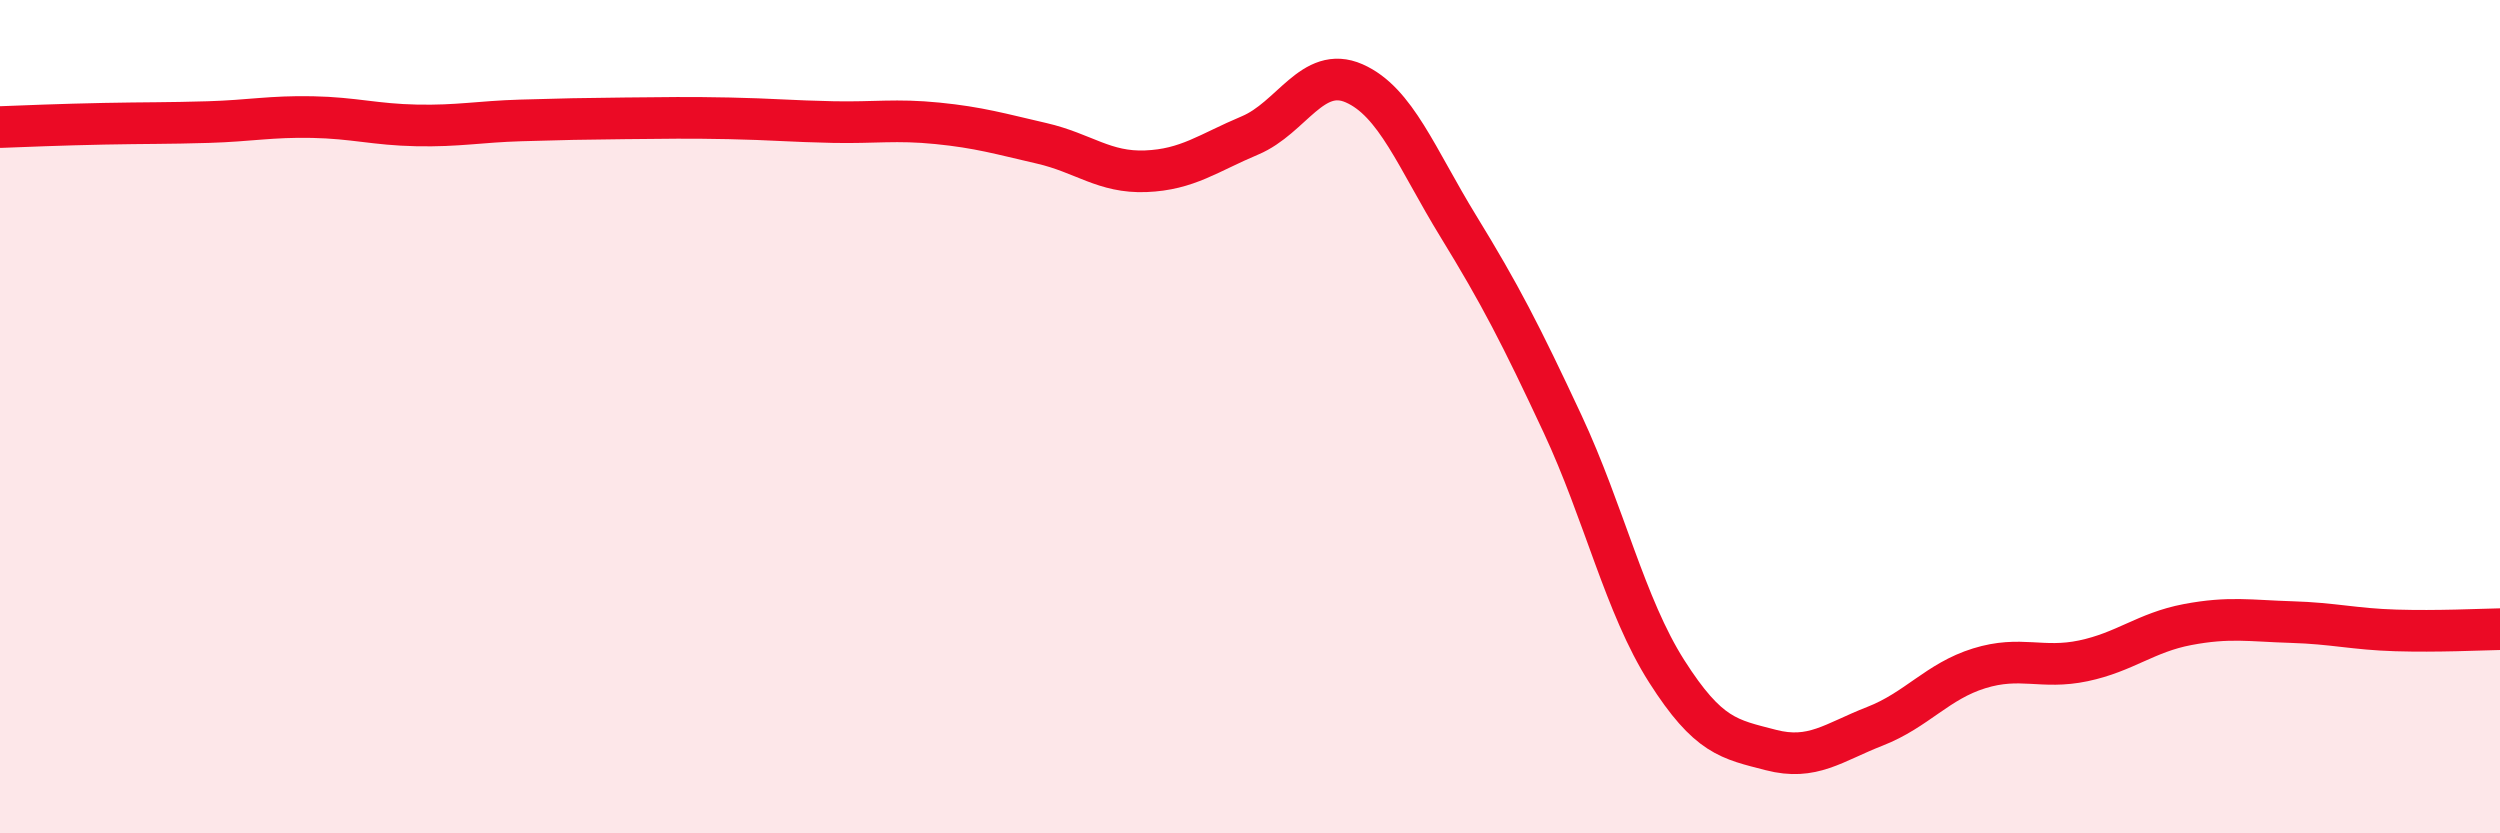
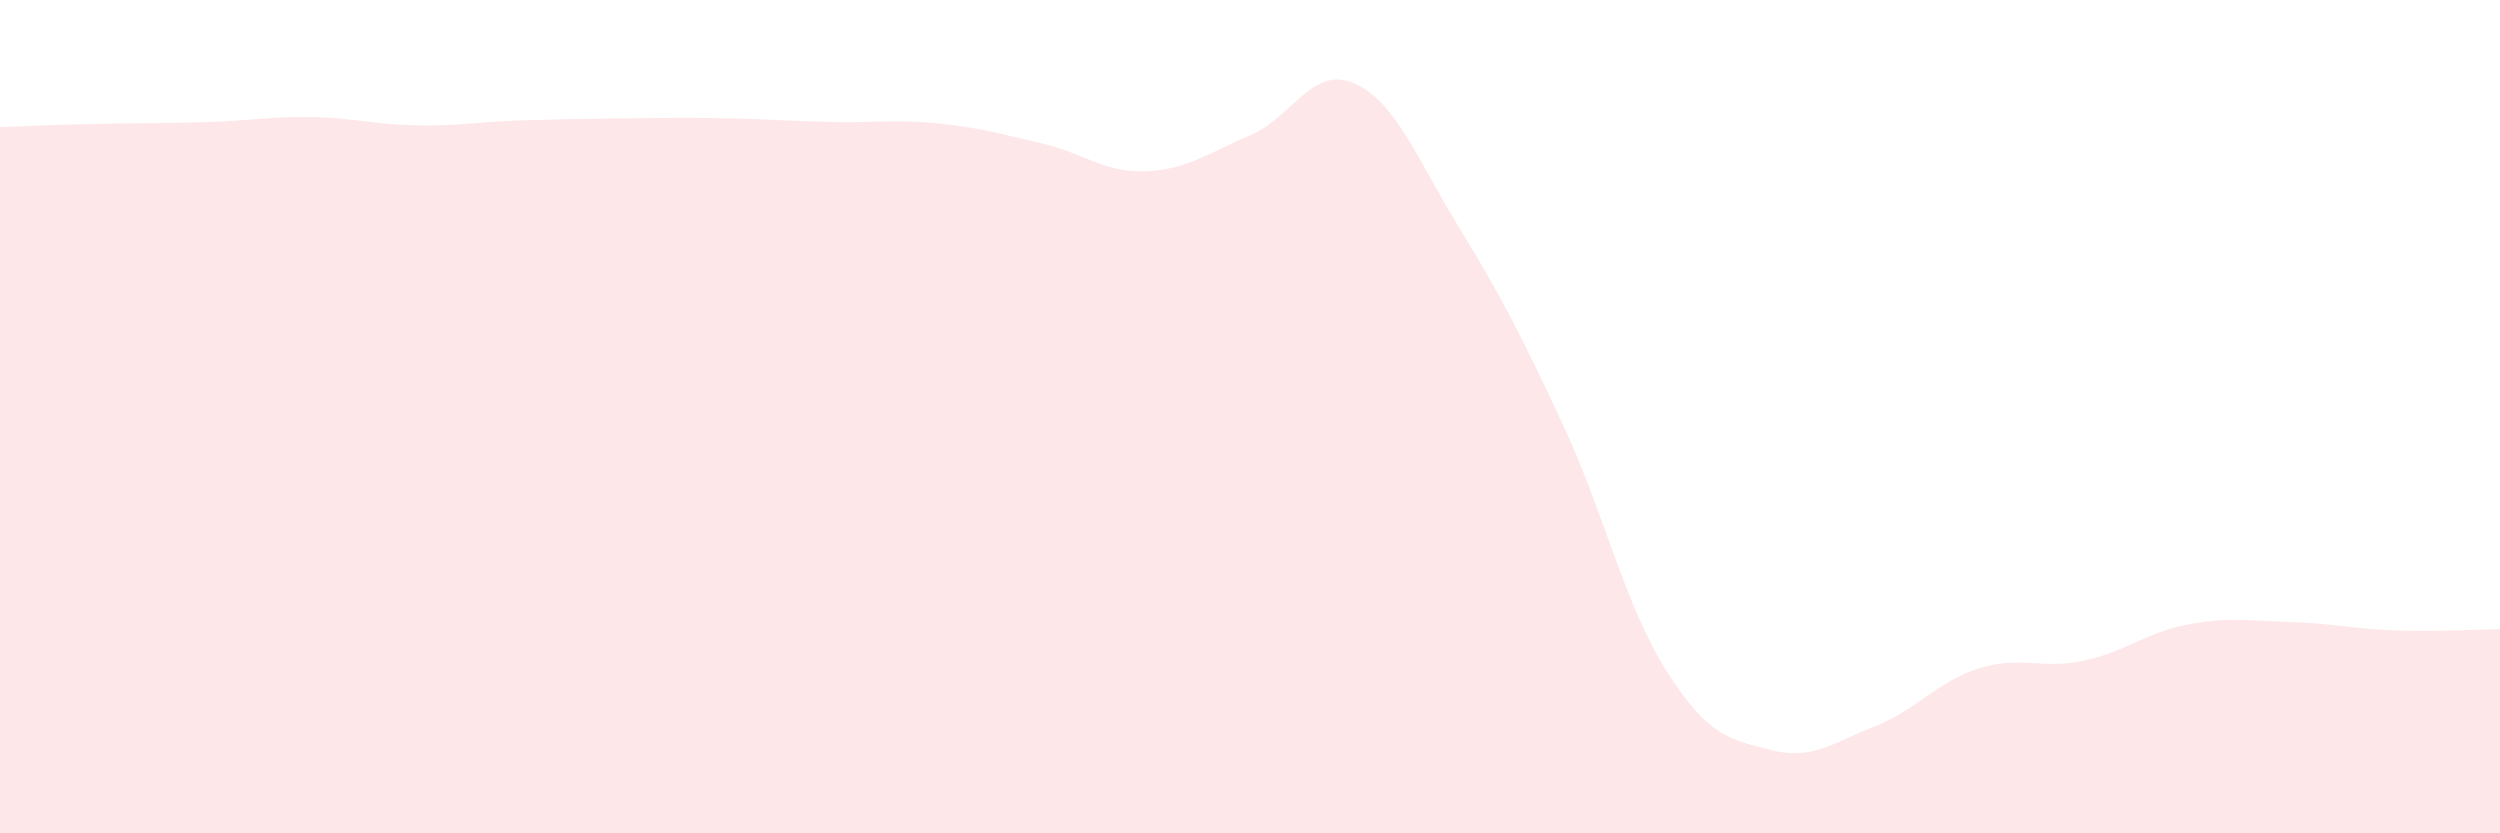
<svg xmlns="http://www.w3.org/2000/svg" width="60" height="20" viewBox="0 0 60 20">
  <path d="M 0,3.05 C 0.5,3.03 1.5,2.99 2.5,2.97 C 3.5,2.95 4,2.96 5,2.93 C 6,2.9 6.5,2.79 7.5,2.81 C 8.5,2.83 9,2.99 10,3.01 C 11,3.03 11.5,2.92 12.5,2.89 C 13.5,2.86 14,2.85 15,2.84 C 16,2.83 16.5,2.82 17.5,2.84 C 18.5,2.86 19,2.91 20,2.93 C 21,2.95 21.5,2.86 22.5,2.96 C 23.5,3.06 24,3.21 25,3.44 C 26,3.67 26.5,4.15 27.5,4.11 C 28.5,4.07 29,3.67 30,3.25 C 31,2.83 31.5,1.56 32.5,2 C 33.5,2.44 34,3.8 35,5.43 C 36,7.06 36.5,8.03 37.5,10.17 C 38.5,12.31 39,14.54 40,16.11 C 41,17.68 41.5,17.74 42.5,18 C 43.5,18.26 44,17.82 45,17.43 C 46,17.04 46.5,16.35 47.5,16.04 C 48.5,15.73 49,16.07 50,15.86 C 51,15.65 51.5,15.18 52.5,14.99 C 53.5,14.8 54,14.9 55,14.93 C 56,14.96 56.5,15.1 57.5,15.13 C 58.5,15.16 59.5,15.11 60,15.1L60 20L0 20Z" fill="#EB0A25" opacity="0.1" stroke-linecap="round" stroke-linejoin="round" />
-   <path d="M 0,3.05 C 0.5,3.03 1.5,2.99 2.5,2.97 C 3.5,2.95 4,2.96 5,2.93 C 6,2.9 6.5,2.79 7.5,2.81 C 8.5,2.83 9,2.99 10,3.01 C 11,3.03 11.5,2.92 12.5,2.89 C 13.5,2.86 14,2.85 15,2.84 C 16,2.83 16.5,2.82 17.5,2.84 C 18.5,2.86 19,2.91 20,2.93 C 21,2.95 21.5,2.86 22.5,2.96 C 23.5,3.06 24,3.21 25,3.44 C 26,3.67 26.5,4.15 27.5,4.11 C 28.5,4.07 29,3.67 30,3.25 C 31,2.83 31.5,1.56 32.5,2 C 33.5,2.44 34,3.8 35,5.43 C 36,7.06 36.5,8.03 37.5,10.17 C 38.5,12.31 39,14.54 40,16.11 C 41,17.68 41.5,17.74 42.5,18 C 43.5,18.26 44,17.82 45,17.43 C 46,17.04 46.5,16.35 47.5,16.04 C 48.5,15.73 49,16.07 50,15.86 C 51,15.65 51.5,15.18 52.5,14.99 C 53.5,14.8 54,14.9 55,14.93 C 56,14.96 56.5,15.1 57.5,15.13 C 58.5,15.16 59.5,15.11 60,15.1" stroke="#EB0A25" stroke-width="1" fill="none" stroke-linecap="round" stroke-linejoin="round" />
</svg>